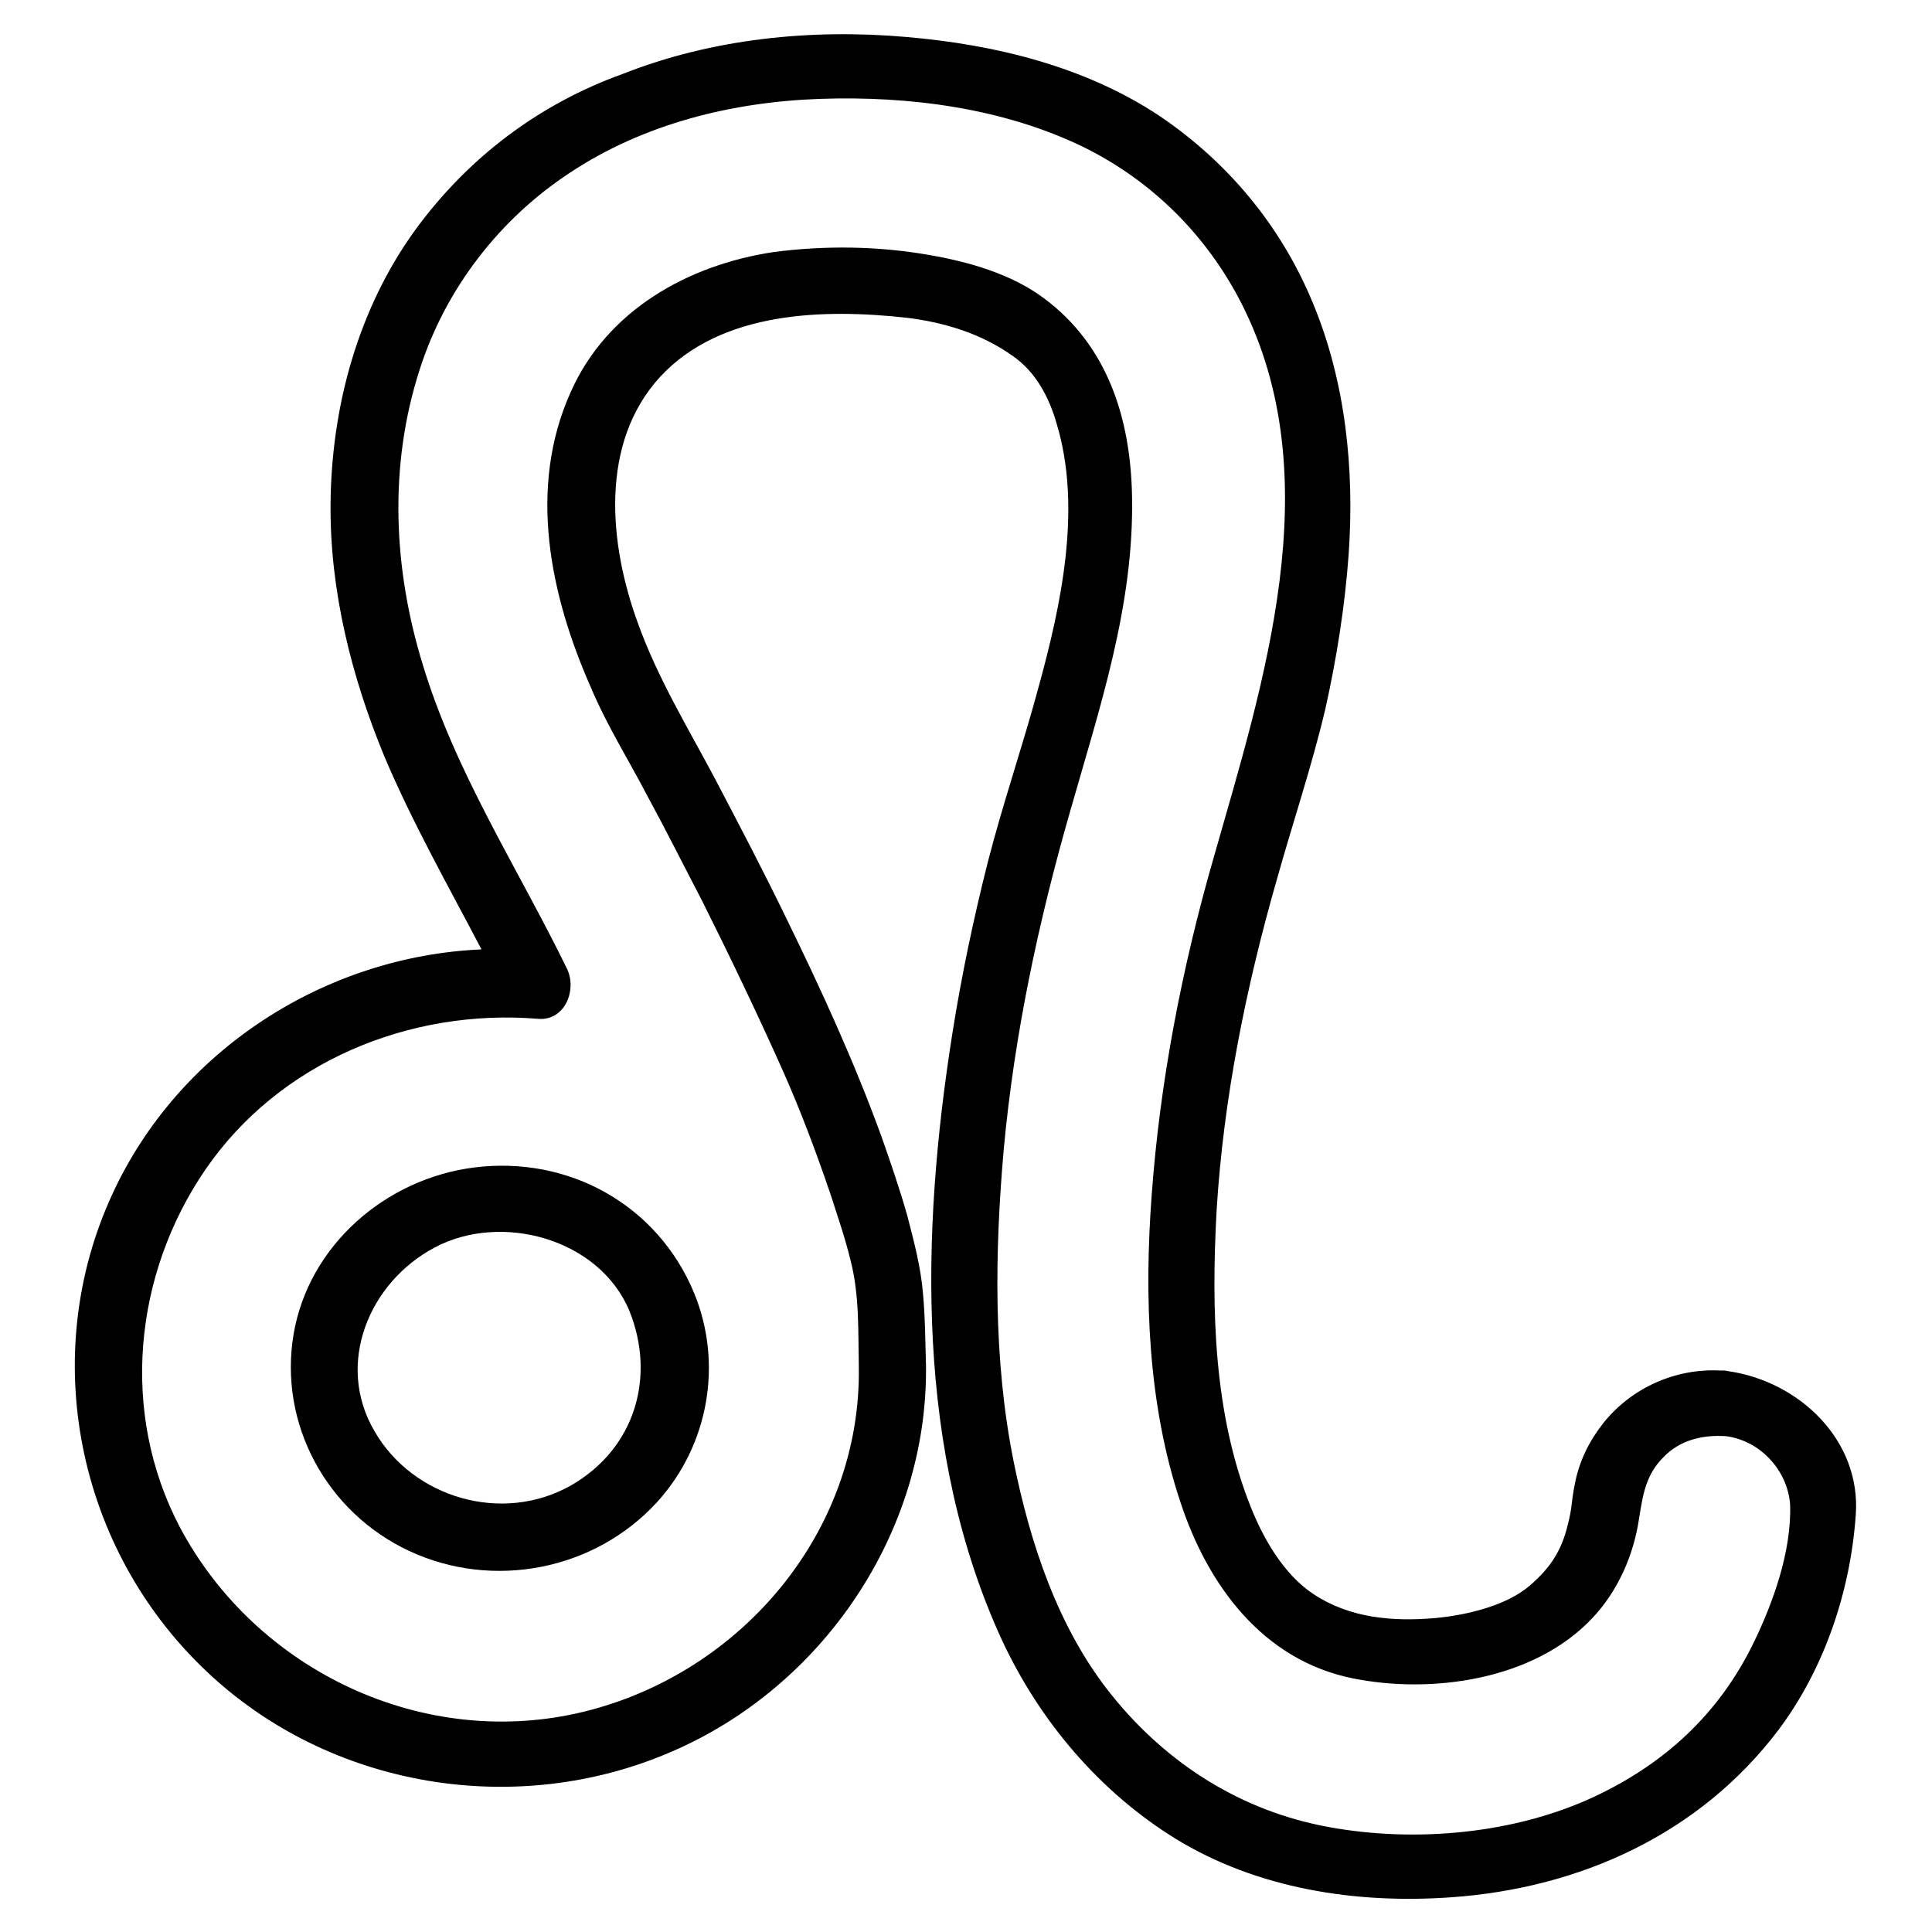
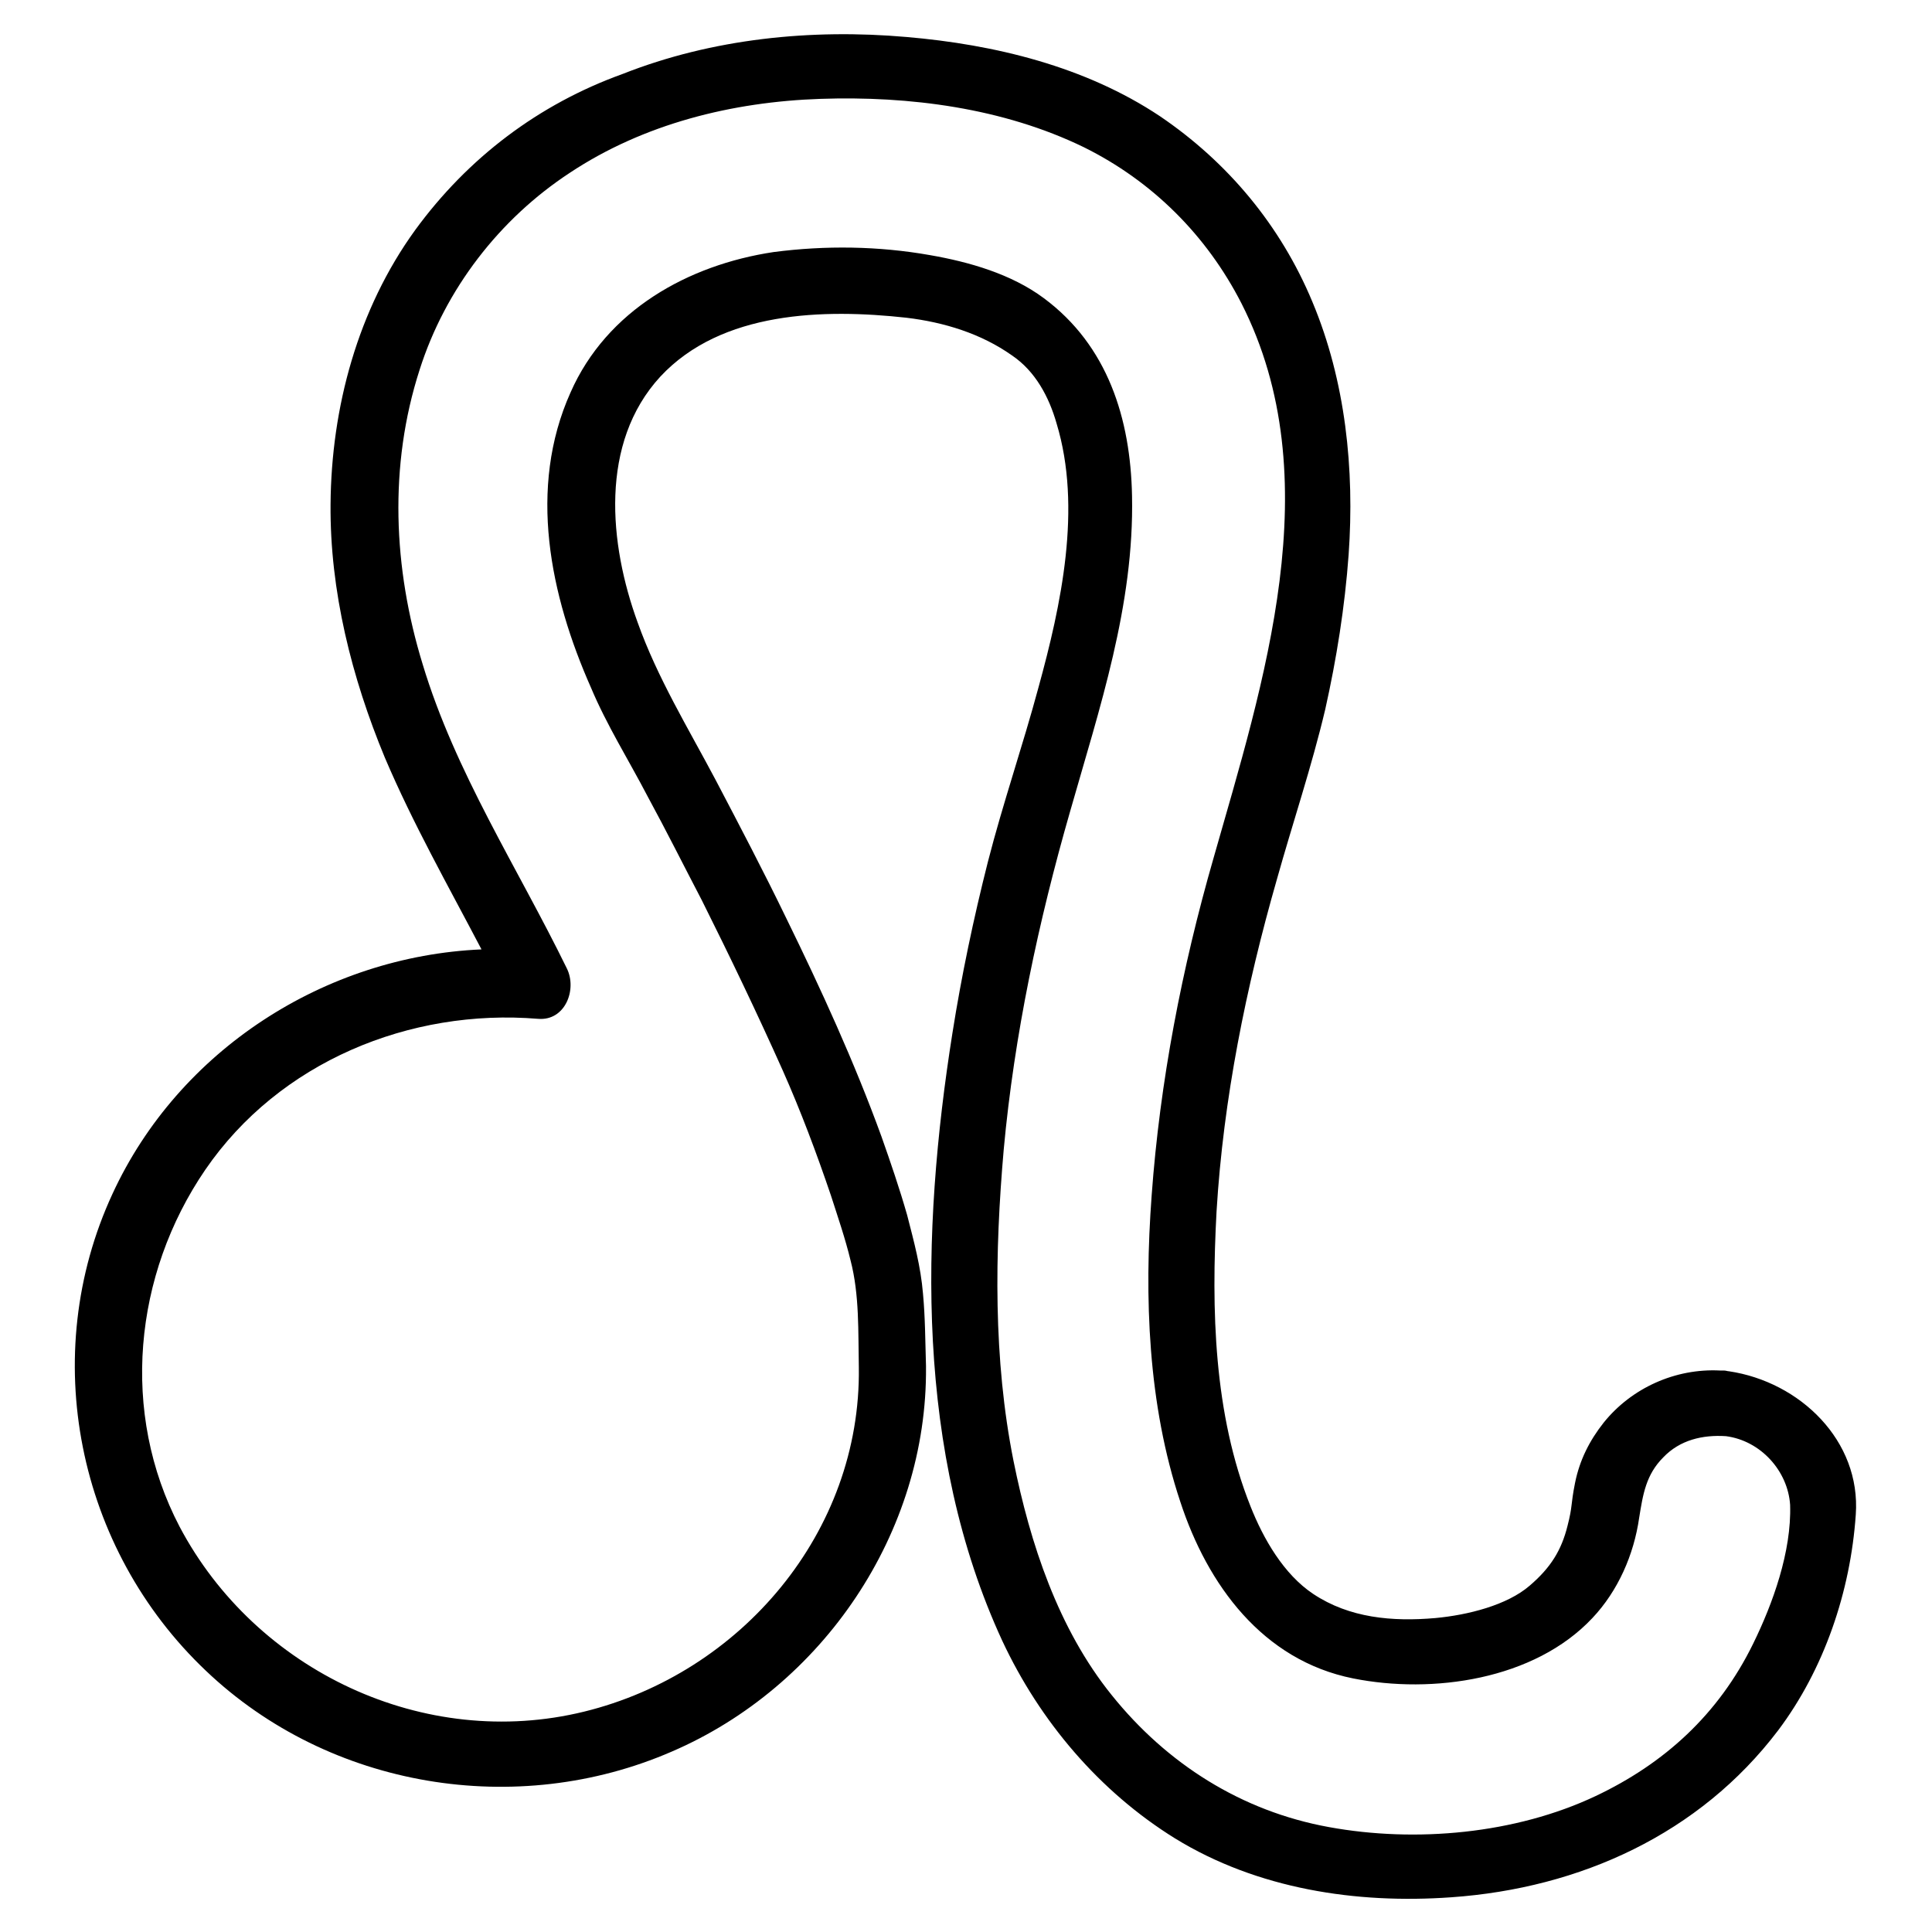
<svg xmlns="http://www.w3.org/2000/svg" version="1.1" x="0px" y="0px" viewBox="0 0 256 256" enable-background="new 0 0 256 256" xml:space="preserve">
  <g>
    <g>
      <g>
-         <path fill="#000000" d="M229.1,181.7c-0.2,0-0.4-0.1-0.7-0.1c-0.2,0-0.3,0-0.5,0c-5.9-0.3-11.7,2.3-15.4,6.9c-1.9,2.4-3.2,5-3.8,8c-0.6,3-0.3,3-1,5.7c-0.8,3.2-2.2,5.5-5,7.9c-3,2.6-8.2,3.9-12.5,4.3c-5.7,0.5-11.4,0-16.2-3.2c-3.9-2.6-6.6-7.3-8.3-11.6c-4.9-12.3-5.2-26.1-4.5-39.1c0.9-14.9,3.9-29.7,8-44c2.1-7.5,4.6-14.9,6.4-22.5c1.5-6.7,2.6-13.6,3.1-20.5c0.8-11.3-0.4-23-4.8-33.5c-4.2-10.1-11.2-18.5-20.2-24.6c-9.9-6.6-21.9-9.5-33.6-10.5c-12.6-1.1-25.7,0.2-37.6,4.9C71.4,13.8,62,20.9,55,30.5C47.4,41,43.9,54,43.8,66.8c-0.1,11.5,2.8,23,7.2,33.6c3.7,8.7,8.4,17,12.8,25.4c-20.7,0.9-40.1,13.3-48.9,32.4c-9.9,21.4-4.7,47,12.4,63.2C43.7,237,68.5,241,89,232.1c20-8.6,33.9-29,33.7-51c0,0,0,0,0-0.1c-0.1-3.2-0.1-6.4-0.4-9.6c-0.3-3.6-1.2-6.9-2.1-10.4c-1-3.5-2.2-7-3.4-10.4c-3.6-9.9-8-19.5-12.6-28.9c-3-6.2-6.2-12.3-9.4-18.4c-3.6-6.8-7.7-13.5-10.3-20.8c-3.8-10.4-5.1-23.8,3-32.6c8.1-8.7,21.7-9,32.6-7.8c5,0.6,9.9,2.1,14,5c3.1,2.1,4.9,5.5,5.9,9c3.4,11.2,0.6,24.1-2.4,35c-2.1,7.8-4.7,15.3-6.7,23.1c-1.9,7.5-3.5,15.1-4.7,22.7c-4.2,26.5-4.9,55.6,6.6,80.5c5,10.7,12.9,20,22.9,26.2c10.9,6.7,24,8.7,36.6,7.8c17.1-1.2,32.9-8.4,43.3-22.1c6.1-8.1,9.6-18.4,10.3-28.6C246.6,190.9,238.5,183.1,229.1,181.7z M232.3,217.8c-4.6,9.4-11.8,15.9-20.9,20.2c-10.6,5-23.8,6.2-35.3,4.1c-11.6-2.1-21.5-8.4-28.8-17.5c-7.1-8.8-10.8-20.1-13-31c-2.7-13.5-2.5-27.6-1.3-41.3c1.4-15.2,4.6-30.2,8.8-44.8c3.9-13.7,8.5-27.3,8.2-41.8c-0.2-10.2-3.2-19.9-11.7-26.2c-4.3-3.2-9.9-4.8-15.1-5.7c-6.8-1.2-13.8-1.3-20.7-0.4C91.2,35.1,80.4,41.1,75.6,52c-5.7,12.7-2.7,26.9,2.7,39.1c2.1,5,5,9.6,7.5,14.4c2.5,4.6,4.8,9.2,7.2,13.8c3.7,7.4,7.3,14.9,10.7,22.5c2.4,5.4,4.5,11,6.4,16.6c0.9,2.8,1.9,5.7,2.6,8.6c1.2,4.6,1,9.5,1.1,14.2c0,0,0,0,0,0c0.3,21.8-15.6,40.5-36.4,45.6c-21.2,5.2-43.5-5.4-53.6-24.5c-7.9-15.1-6.1-33.4,3.4-47.3c9.8-14.3,27.1-21.4,44.1-20c3.6,0.3,5.2-3.9,3.8-6.7c-6.5-13.3-14.8-26-19.1-40.3c-3.9-12.7-4.5-26.3-0.4-39C59,38.3,66.2,29,75.5,22.9c9.8-6.5,21.5-9.4,33.2-9.8c11.8-0.4,24.2,1.2,34.9,6.4c9.1,4.5,16.3,11.7,20.9,20.7c11.8,23.2,2.9,50.3-3.7,73.5c-4.2,14.6-7.1,29.6-8.2,44.7c-1,13.5-0.5,27.7,3.8,40.6c3.6,11,10.9,21,22.9,23.4c10.5,2.1,24,0.2,31.7-8c3.4-3.6,5.5-8.4,6.2-13.3c0.5-3.1,0.9-5.7,3.2-8c2.2-2.3,5.2-3,8.3-2.8c4.6,0.6,8.2,4.6,8.5,9.1C237.4,205.6,234.9,212.5,232.3,217.8z" />
-         <path fill="#000000" d="M62.8,154.7c-11.7,1.5-21.9,10.3-23.9,22.1c-2,11.9,4.4,23.6,15.3,28.7c11.1,5.2,24.6,2.6,32.9-6.5c6.8-7.5,8.7-18.3,4.9-27.6C87.2,159.7,75.4,153.1,62.8,154.7z M83.4,173.7c3.5,8.7,0.8,18.2-7.7,23.1c-9.1,5.2-21,1.7-26.1-7.2c-5.2-8.9-0.7-19.7,8-24.3C66.4,160.6,79.4,164.1,83.4,173.7z" />
+         <path fill="#000000" d="M229.1,181.7c-0.2,0-0.4-0.1-0.7-0.1c-0.2,0-0.3,0-0.5,0c-5.9-0.3-11.7,2.3-15.4,6.9c-1.9,2.4-3.2,5-3.8,8c-0.6,3-0.3,3-1,5.7c-0.8,3.2-2.2,5.5-5,7.9c-3,2.6-8.2,3.9-12.5,4.3c-5.7,0.5-11.4,0-16.2-3.2c-3.9-2.6-6.6-7.3-8.3-11.6c-4.9-12.3-5.2-26.1-4.5-39.1c0.9-14.9,3.9-29.7,8-44c2.1-7.5,4.6-14.9,6.4-22.5c1.5-6.7,2.6-13.6,3.1-20.5c0.8-11.3-0.4-23-4.8-33.5c-4.2-10.1-11.2-18.5-20.2-24.6c-9.9-6.6-21.9-9.5-33.6-10.5c-12.6-1.1-25.7,0.2-37.6,4.9C71.4,13.8,62,20.9,55,30.5C47.4,41,43.9,54,43.8,66.8c-0.1,11.5,2.8,23,7.2,33.6c3.7,8.7,8.4,17,12.8,25.4c-20.7,0.9-40.1,13.3-48.9,32.4c-9.9,21.4-4.7,47,12.4,63.2C43.7,237,68.5,241,89,232.1c20-8.6,33.9-29,33.7-51c0,0,0,0,0-0.1c-0.1-3.2-0.1-6.4-0.4-9.6c-0.3-3.6-1.2-6.9-2.1-10.4c-1-3.5-2.2-7-3.4-10.4c-3.6-9.9-8-19.5-12.6-28.9c-3-6.2-6.2-12.3-9.4-18.4c-3.6-6.8-7.7-13.5-10.3-20.8c-3.8-10.4-5.1-23.8,3-32.6c8.1-8.7,21.7-9,32.6-7.8c5,0.6,9.9,2.1,14,5c3.1,2.1,4.9,5.5,5.9,9c3.4,11.2,0.6,24.1-2.4,35c-2.1,7.8-4.7,15.3-6.7,23.1c-1.9,7.5-3.5,15.1-4.7,22.7c-4.2,26.5-4.9,55.6,6.6,80.5c5,10.7,12.9,20,22.9,26.2c10.9,6.7,24,8.7,36.6,7.8c17.1-1.2,32.9-8.4,43.3-22.1c6.1-8.1,9.6-18.4,10.3-28.6C246.6,190.9,238.5,183.1,229.1,181.7M232.3,217.8c-4.6,9.4-11.8,15.9-20.9,20.2c-10.6,5-23.8,6.2-35.3,4.1c-11.6-2.1-21.5-8.4-28.8-17.5c-7.1-8.8-10.8-20.1-13-31c-2.7-13.5-2.5-27.6-1.3-41.3c1.4-15.2,4.6-30.2,8.8-44.8c3.9-13.7,8.5-27.3,8.2-41.8c-0.2-10.2-3.2-19.9-11.7-26.2c-4.3-3.2-9.9-4.8-15.1-5.7c-6.8-1.2-13.8-1.3-20.7-0.4C91.2,35.1,80.4,41.1,75.6,52c-5.7,12.7-2.7,26.9,2.7,39.1c2.1,5,5,9.6,7.5,14.4c2.5,4.6,4.8,9.2,7.2,13.8c3.7,7.4,7.3,14.9,10.7,22.5c2.4,5.4,4.5,11,6.4,16.6c0.9,2.8,1.9,5.7,2.6,8.6c1.2,4.6,1,9.5,1.1,14.2c0,0,0,0,0,0c0.3,21.8-15.6,40.5-36.4,45.6c-21.2,5.2-43.5-5.4-53.6-24.5c-7.9-15.1-6.1-33.4,3.4-47.3c9.8-14.3,27.1-21.4,44.1-20c3.6,0.3,5.2-3.9,3.8-6.7c-6.5-13.3-14.8-26-19.1-40.3c-3.9-12.7-4.5-26.3-0.4-39C59,38.3,66.2,29,75.5,22.9c9.8-6.5,21.5-9.4,33.2-9.8c11.8-0.4,24.2,1.2,34.9,6.4c9.1,4.5,16.3,11.7,20.9,20.7c11.8,23.2,2.9,50.3-3.7,73.5c-4.2,14.6-7.1,29.6-8.2,44.7c-1,13.5-0.5,27.7,3.8,40.6c3.6,11,10.9,21,22.9,23.4c10.5,2.1,24,0.2,31.7-8c3.4-3.6,5.5-8.4,6.2-13.3c0.5-3.1,0.9-5.7,3.2-8c2.2-2.3,5.2-3,8.3-2.8c4.6,0.6,8.2,4.6,8.5,9.1C237.4,205.6,234.9,212.5,232.3,217.8z" />
      </g>
      <g />
      <g />
      <g />
      <g />
      <g />
      <g />
      <g />
      <g />
      <g />
      <g />
      <g />
      <g />
      <g />
      <g />
      <g />
    </g>
  </g>
</svg>